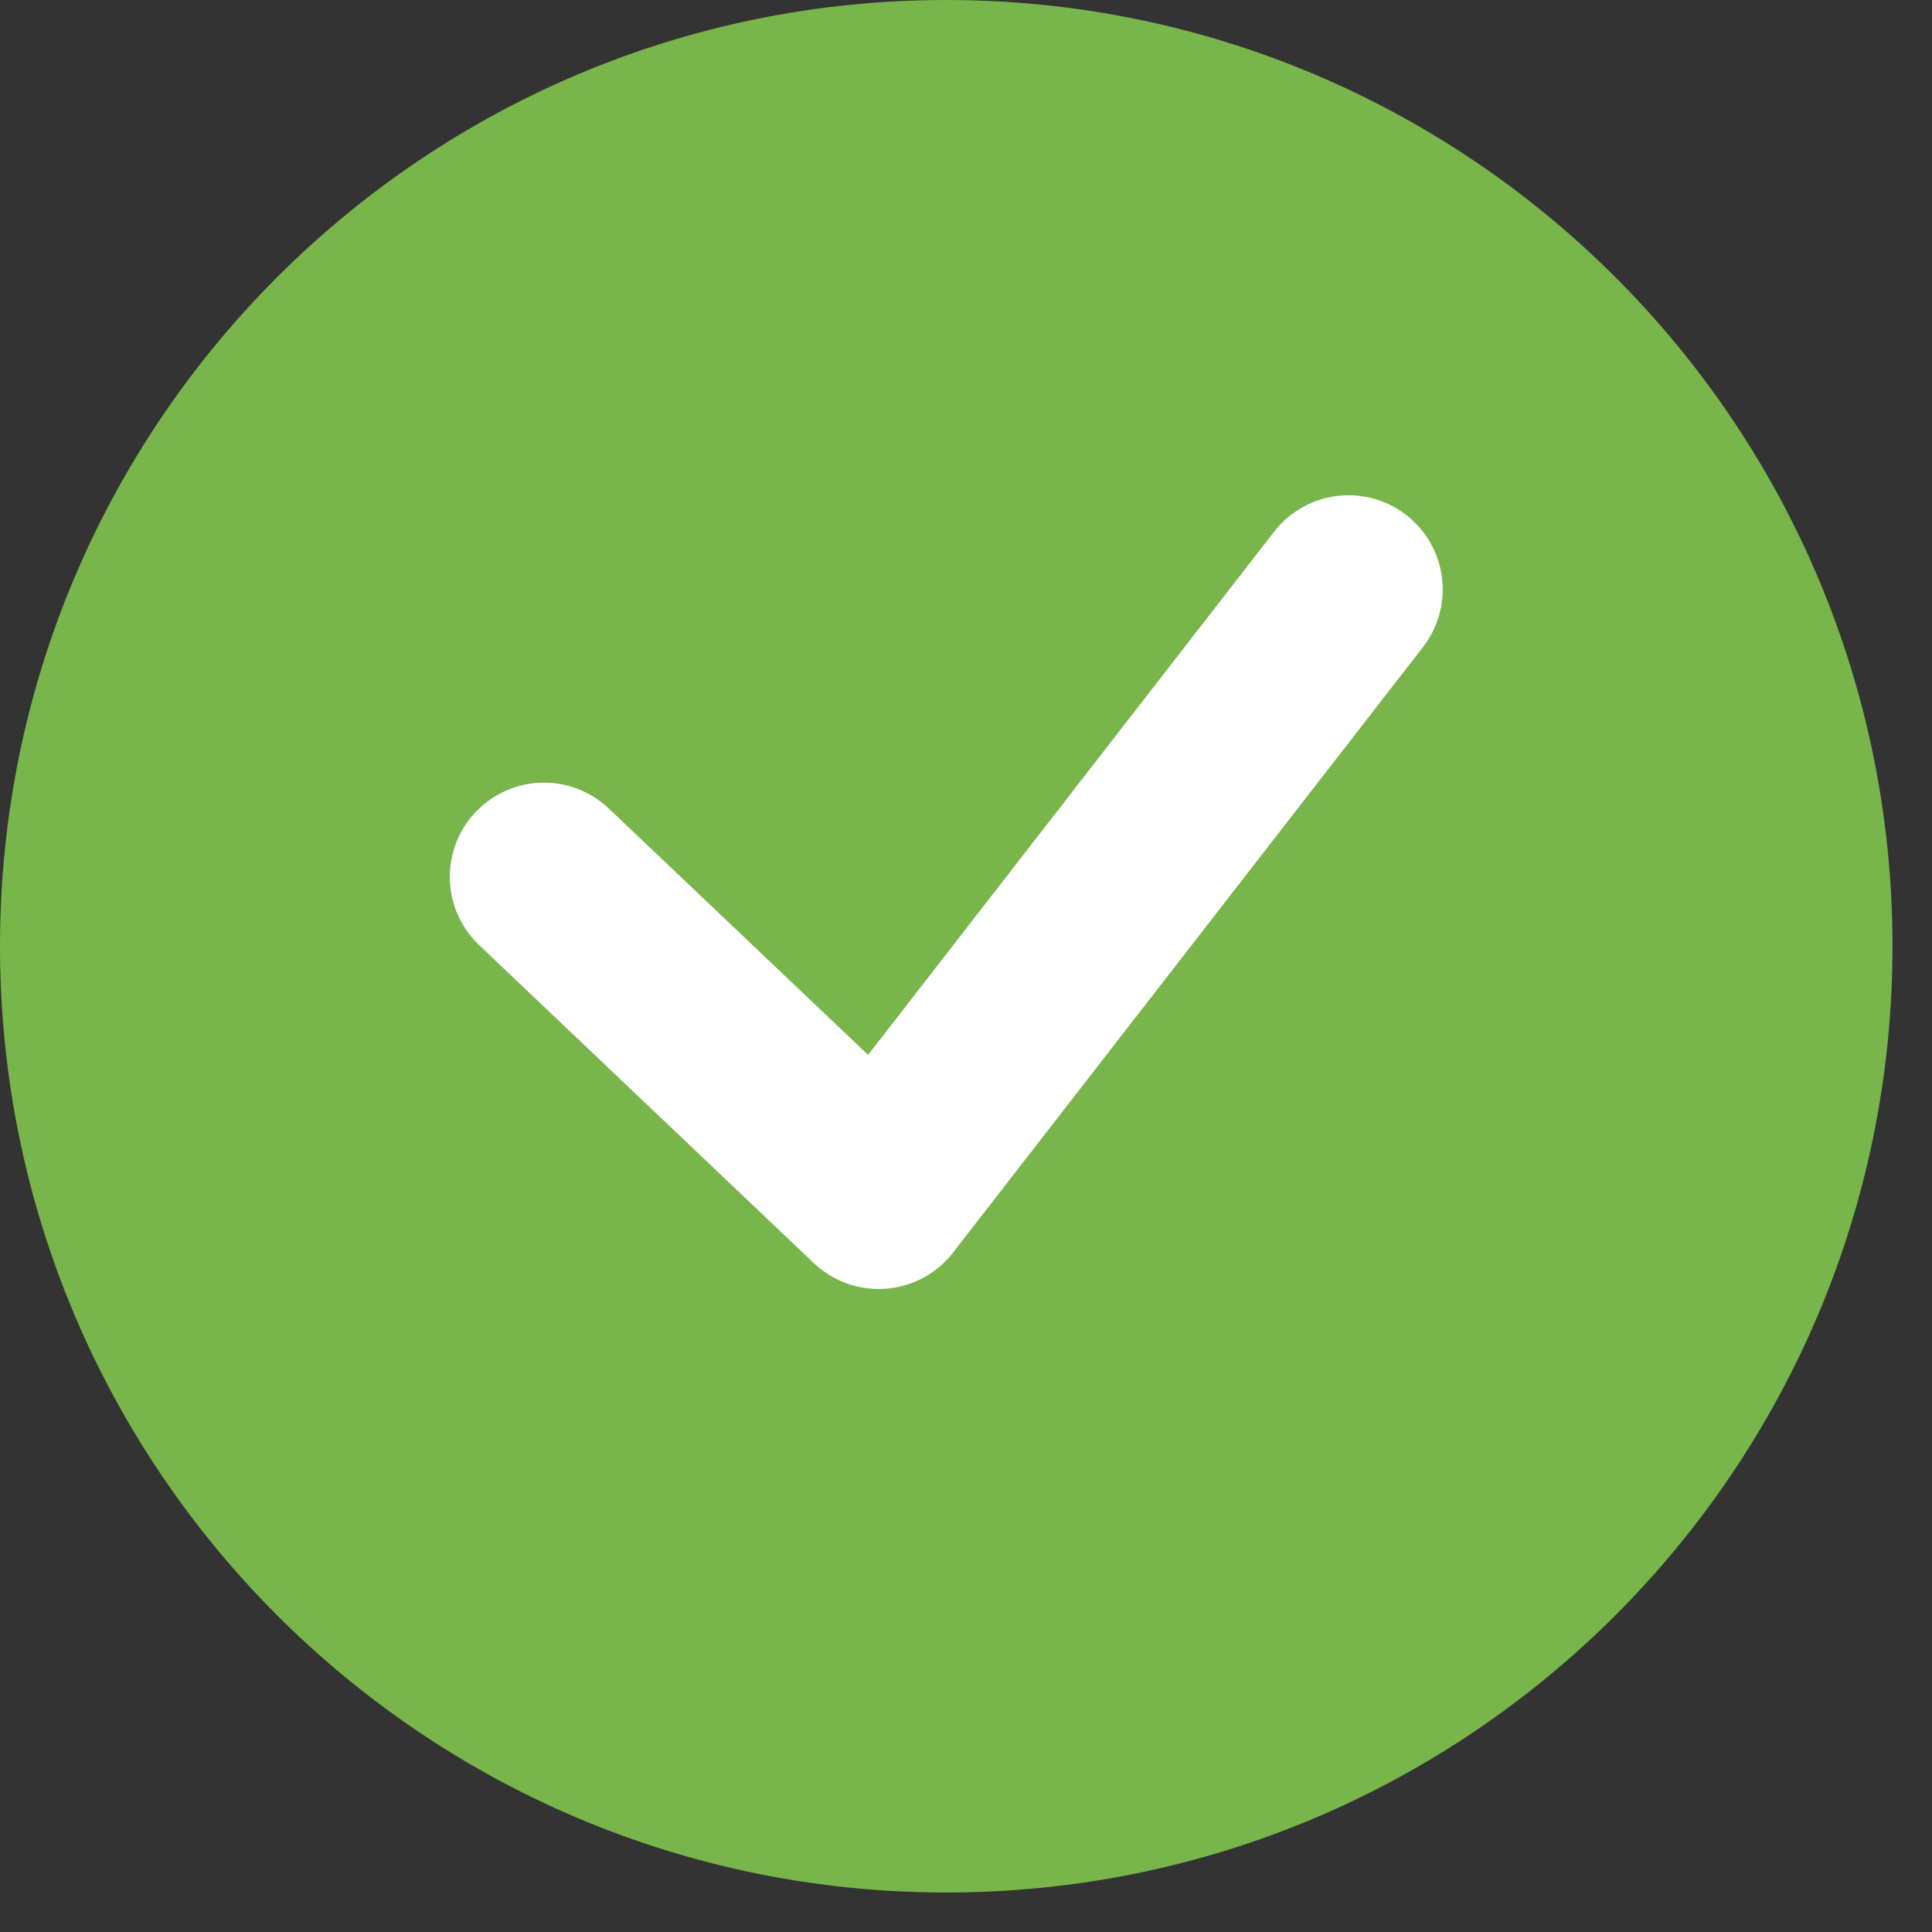
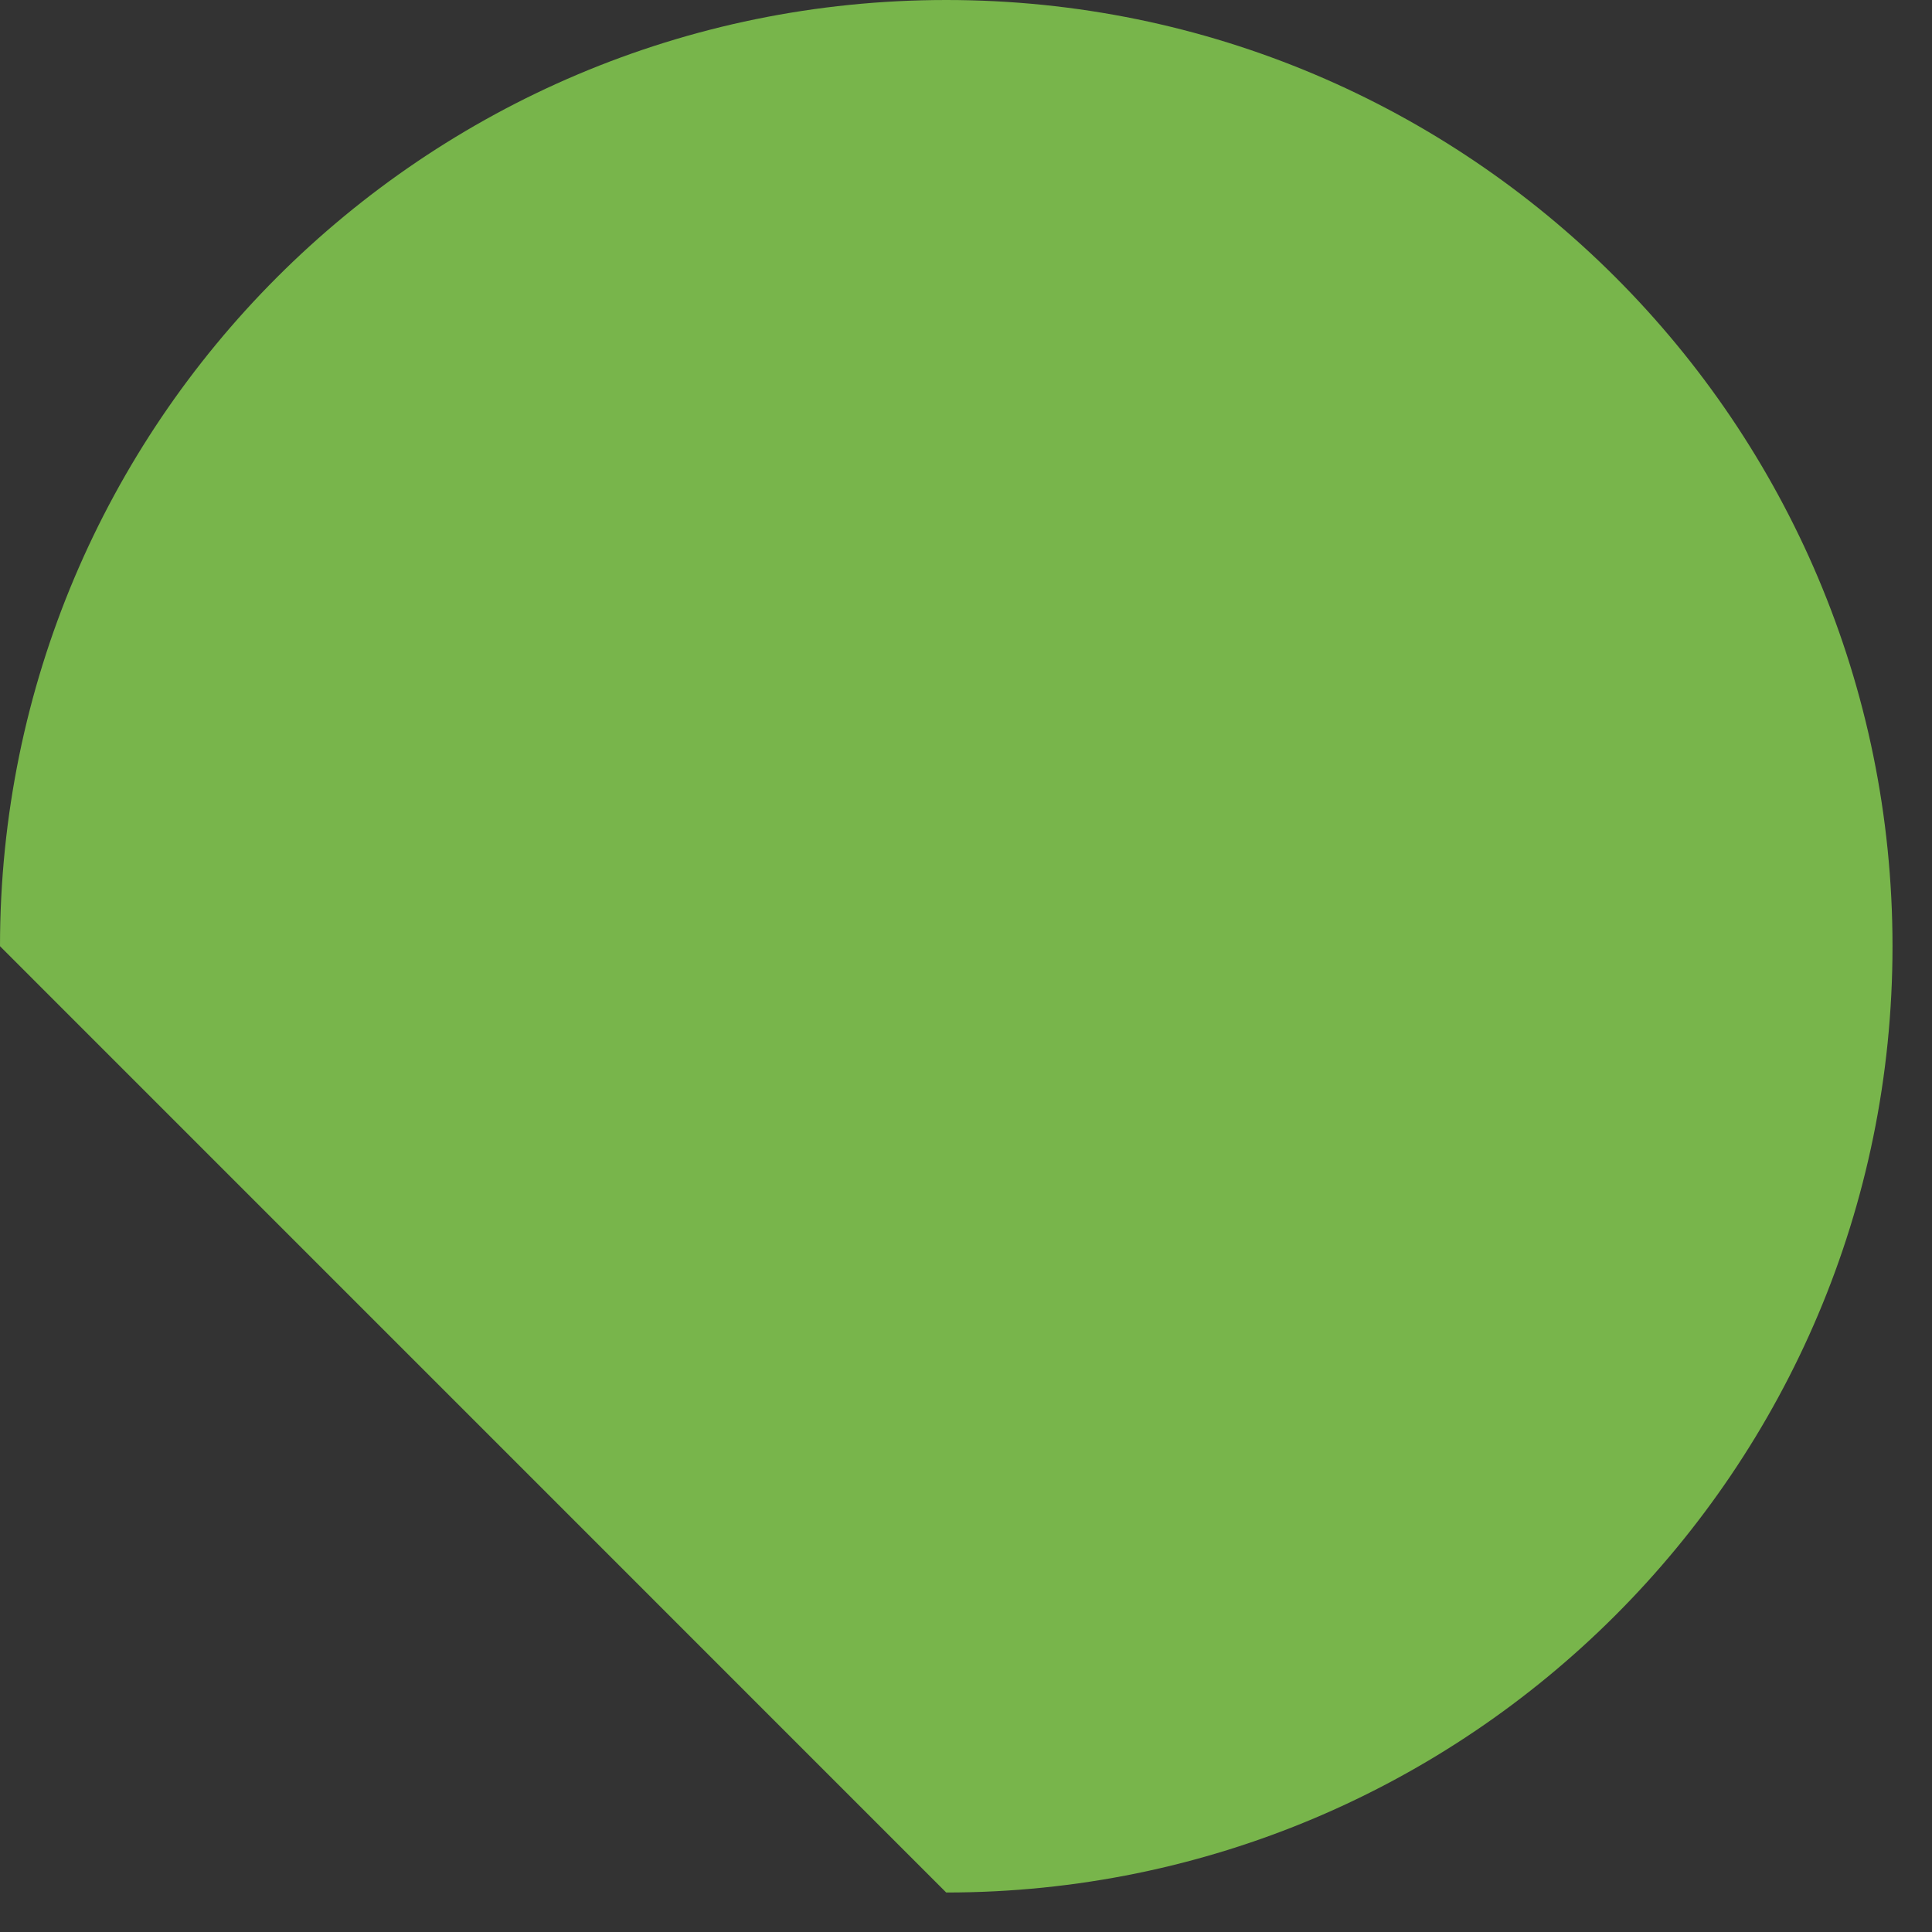
<svg xmlns="http://www.w3.org/2000/svg" width="25" height="25" viewBox="0 0 25 25" fill="none">
  <rect x="0" y="0" width="25" height="25" fill="#333333" stroke="none" />
  <g clip-path="url(#clip0_81_332)">
-     <path d="M12.244 24.489C19.007 24.489 24.489 19.007 24.489 12.244C24.489 5.482 19.007 0 12.244 0C5.482 0 0 5.482 0 12.244C0 19.007 5.482 24.489 12.244 24.489Z" fill="#78B54B" />
-     <path d="M7.039 11.346L11.37 15.461L17.45 7.627" stroke="white" stroke-width="2.437" stroke-linecap="round" stroke-linejoin="round" />
+     <path d="M12.244 24.489C19.007 24.489 24.489 19.007 24.489 12.244C24.489 5.482 19.007 0 12.244 0C5.482 0 0 5.482 0 12.244Z" fill="#78B54B" />
  </g>
  <defs>
    <clipPath id="clip0_81_332">
      <rect width="24.489" height="24.489" fill="white" />
    </clipPath>
  </defs>
</svg>